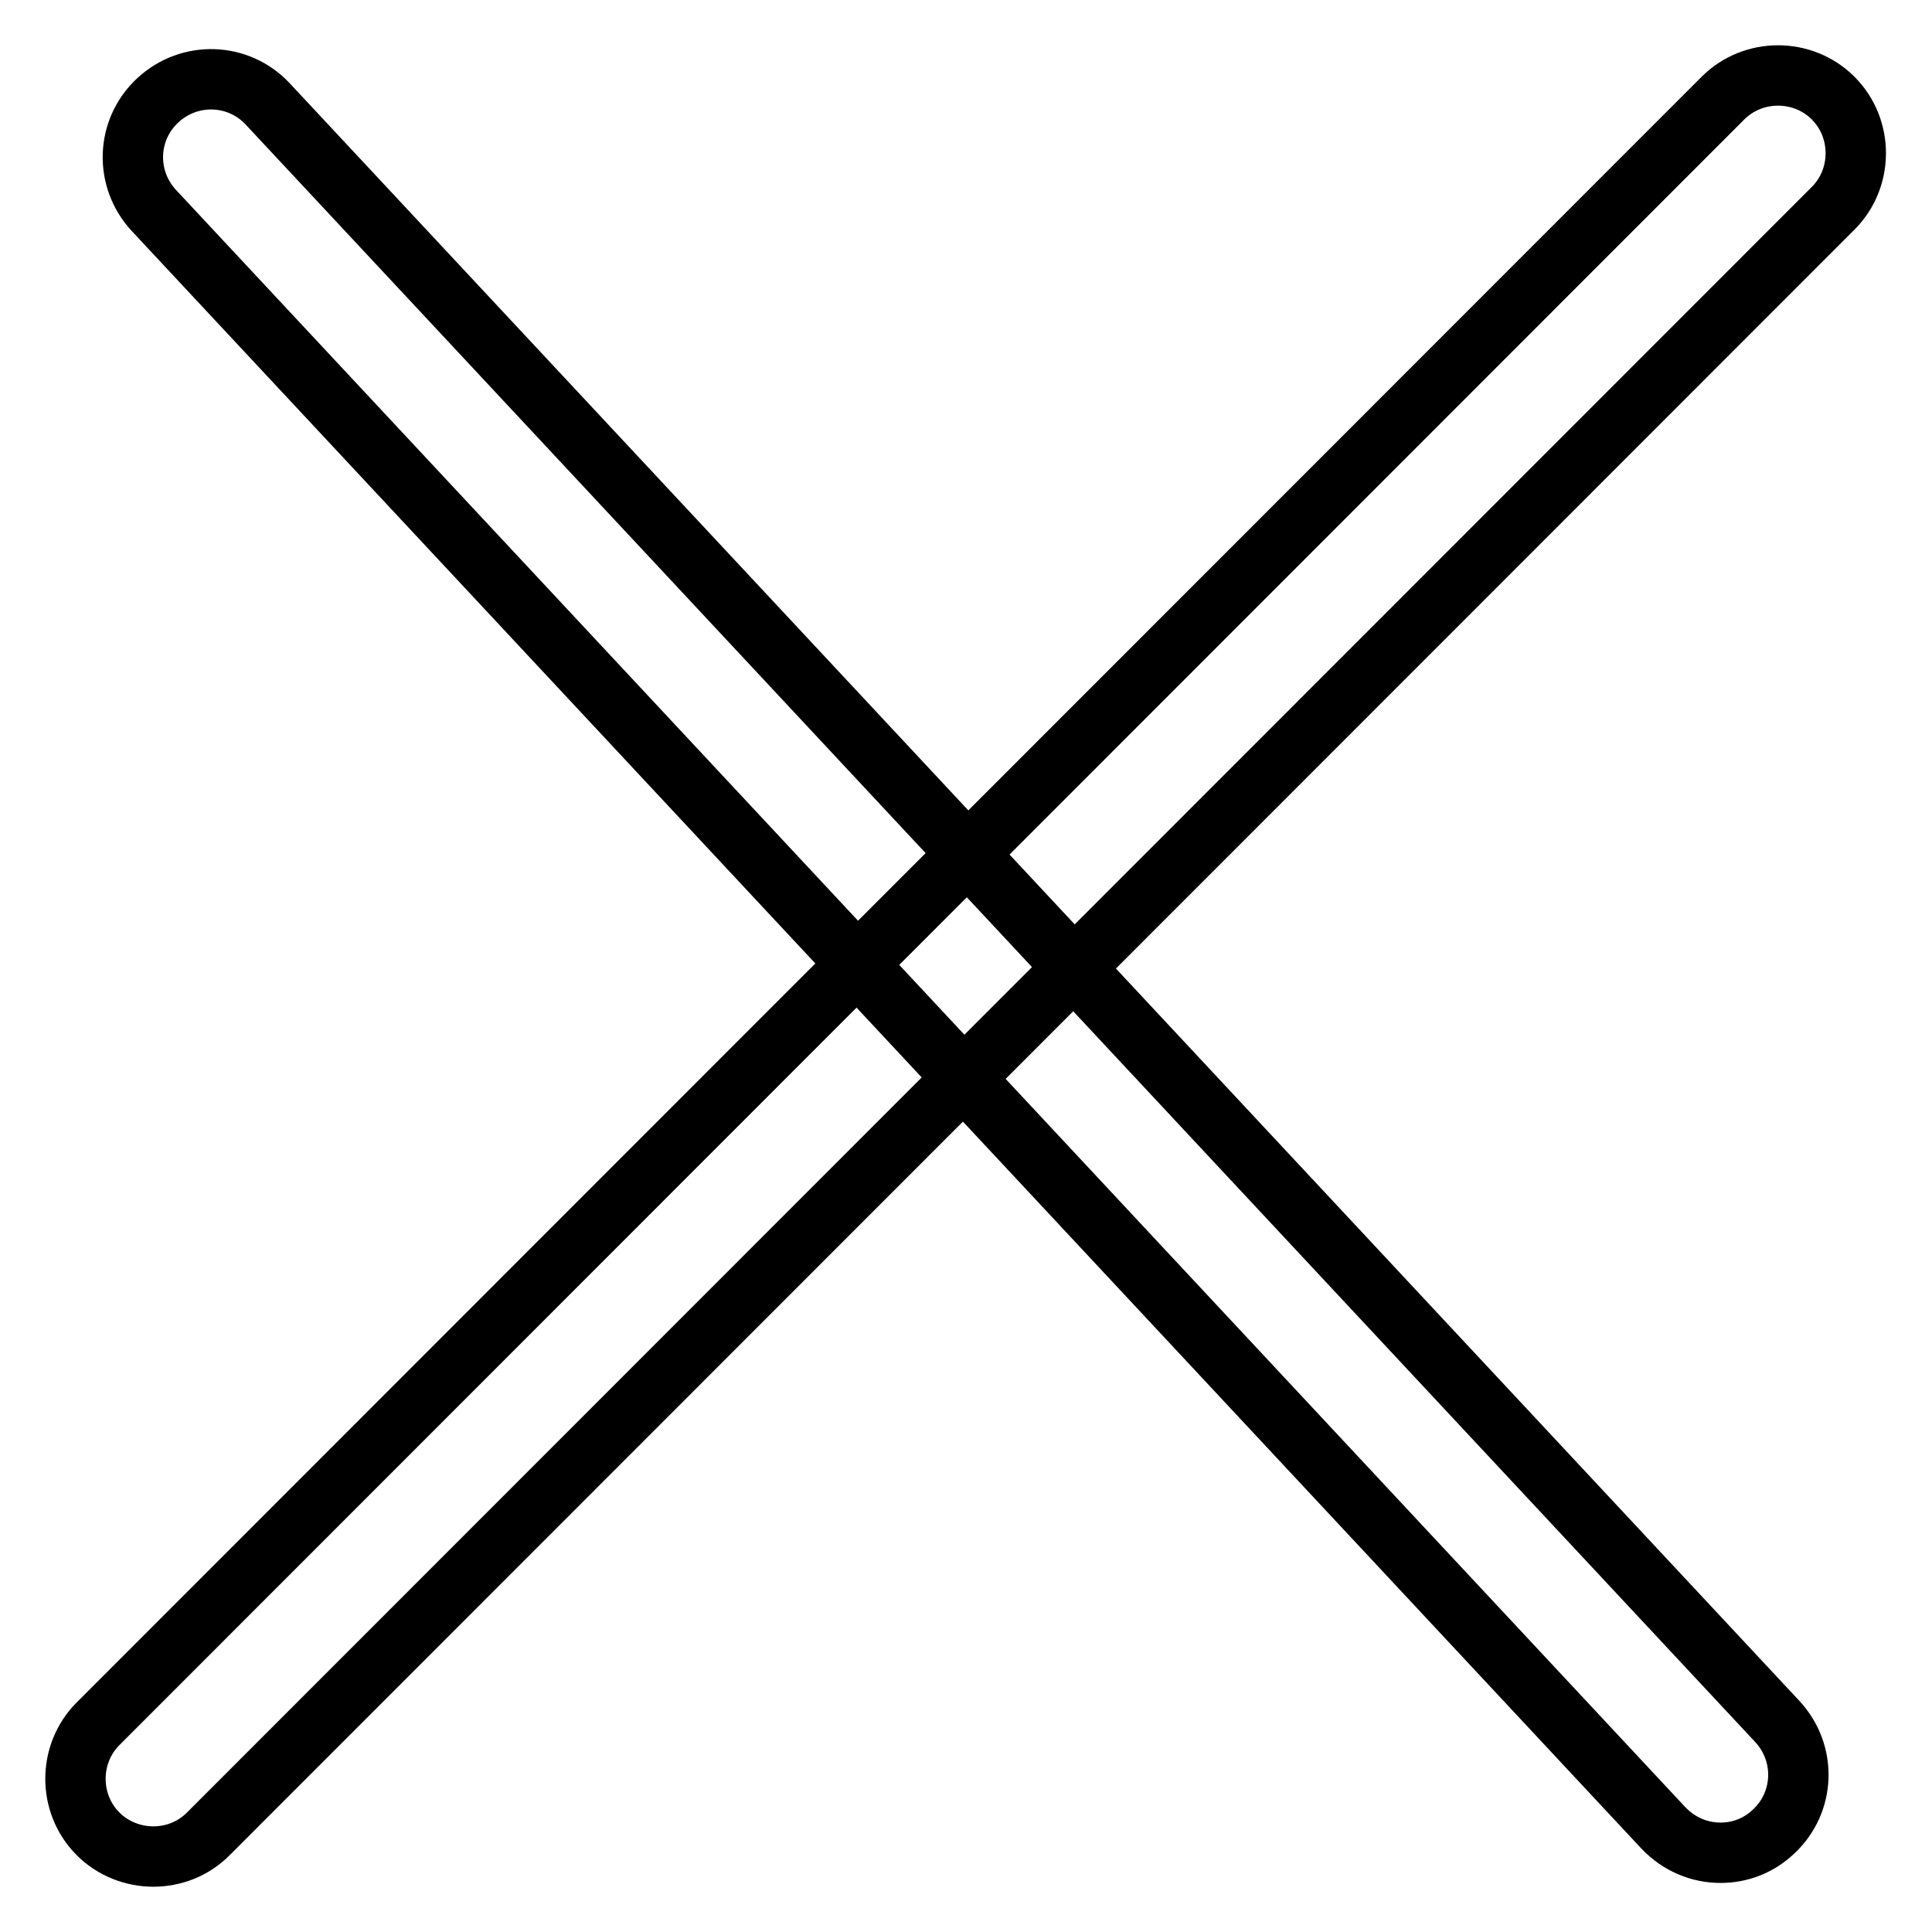
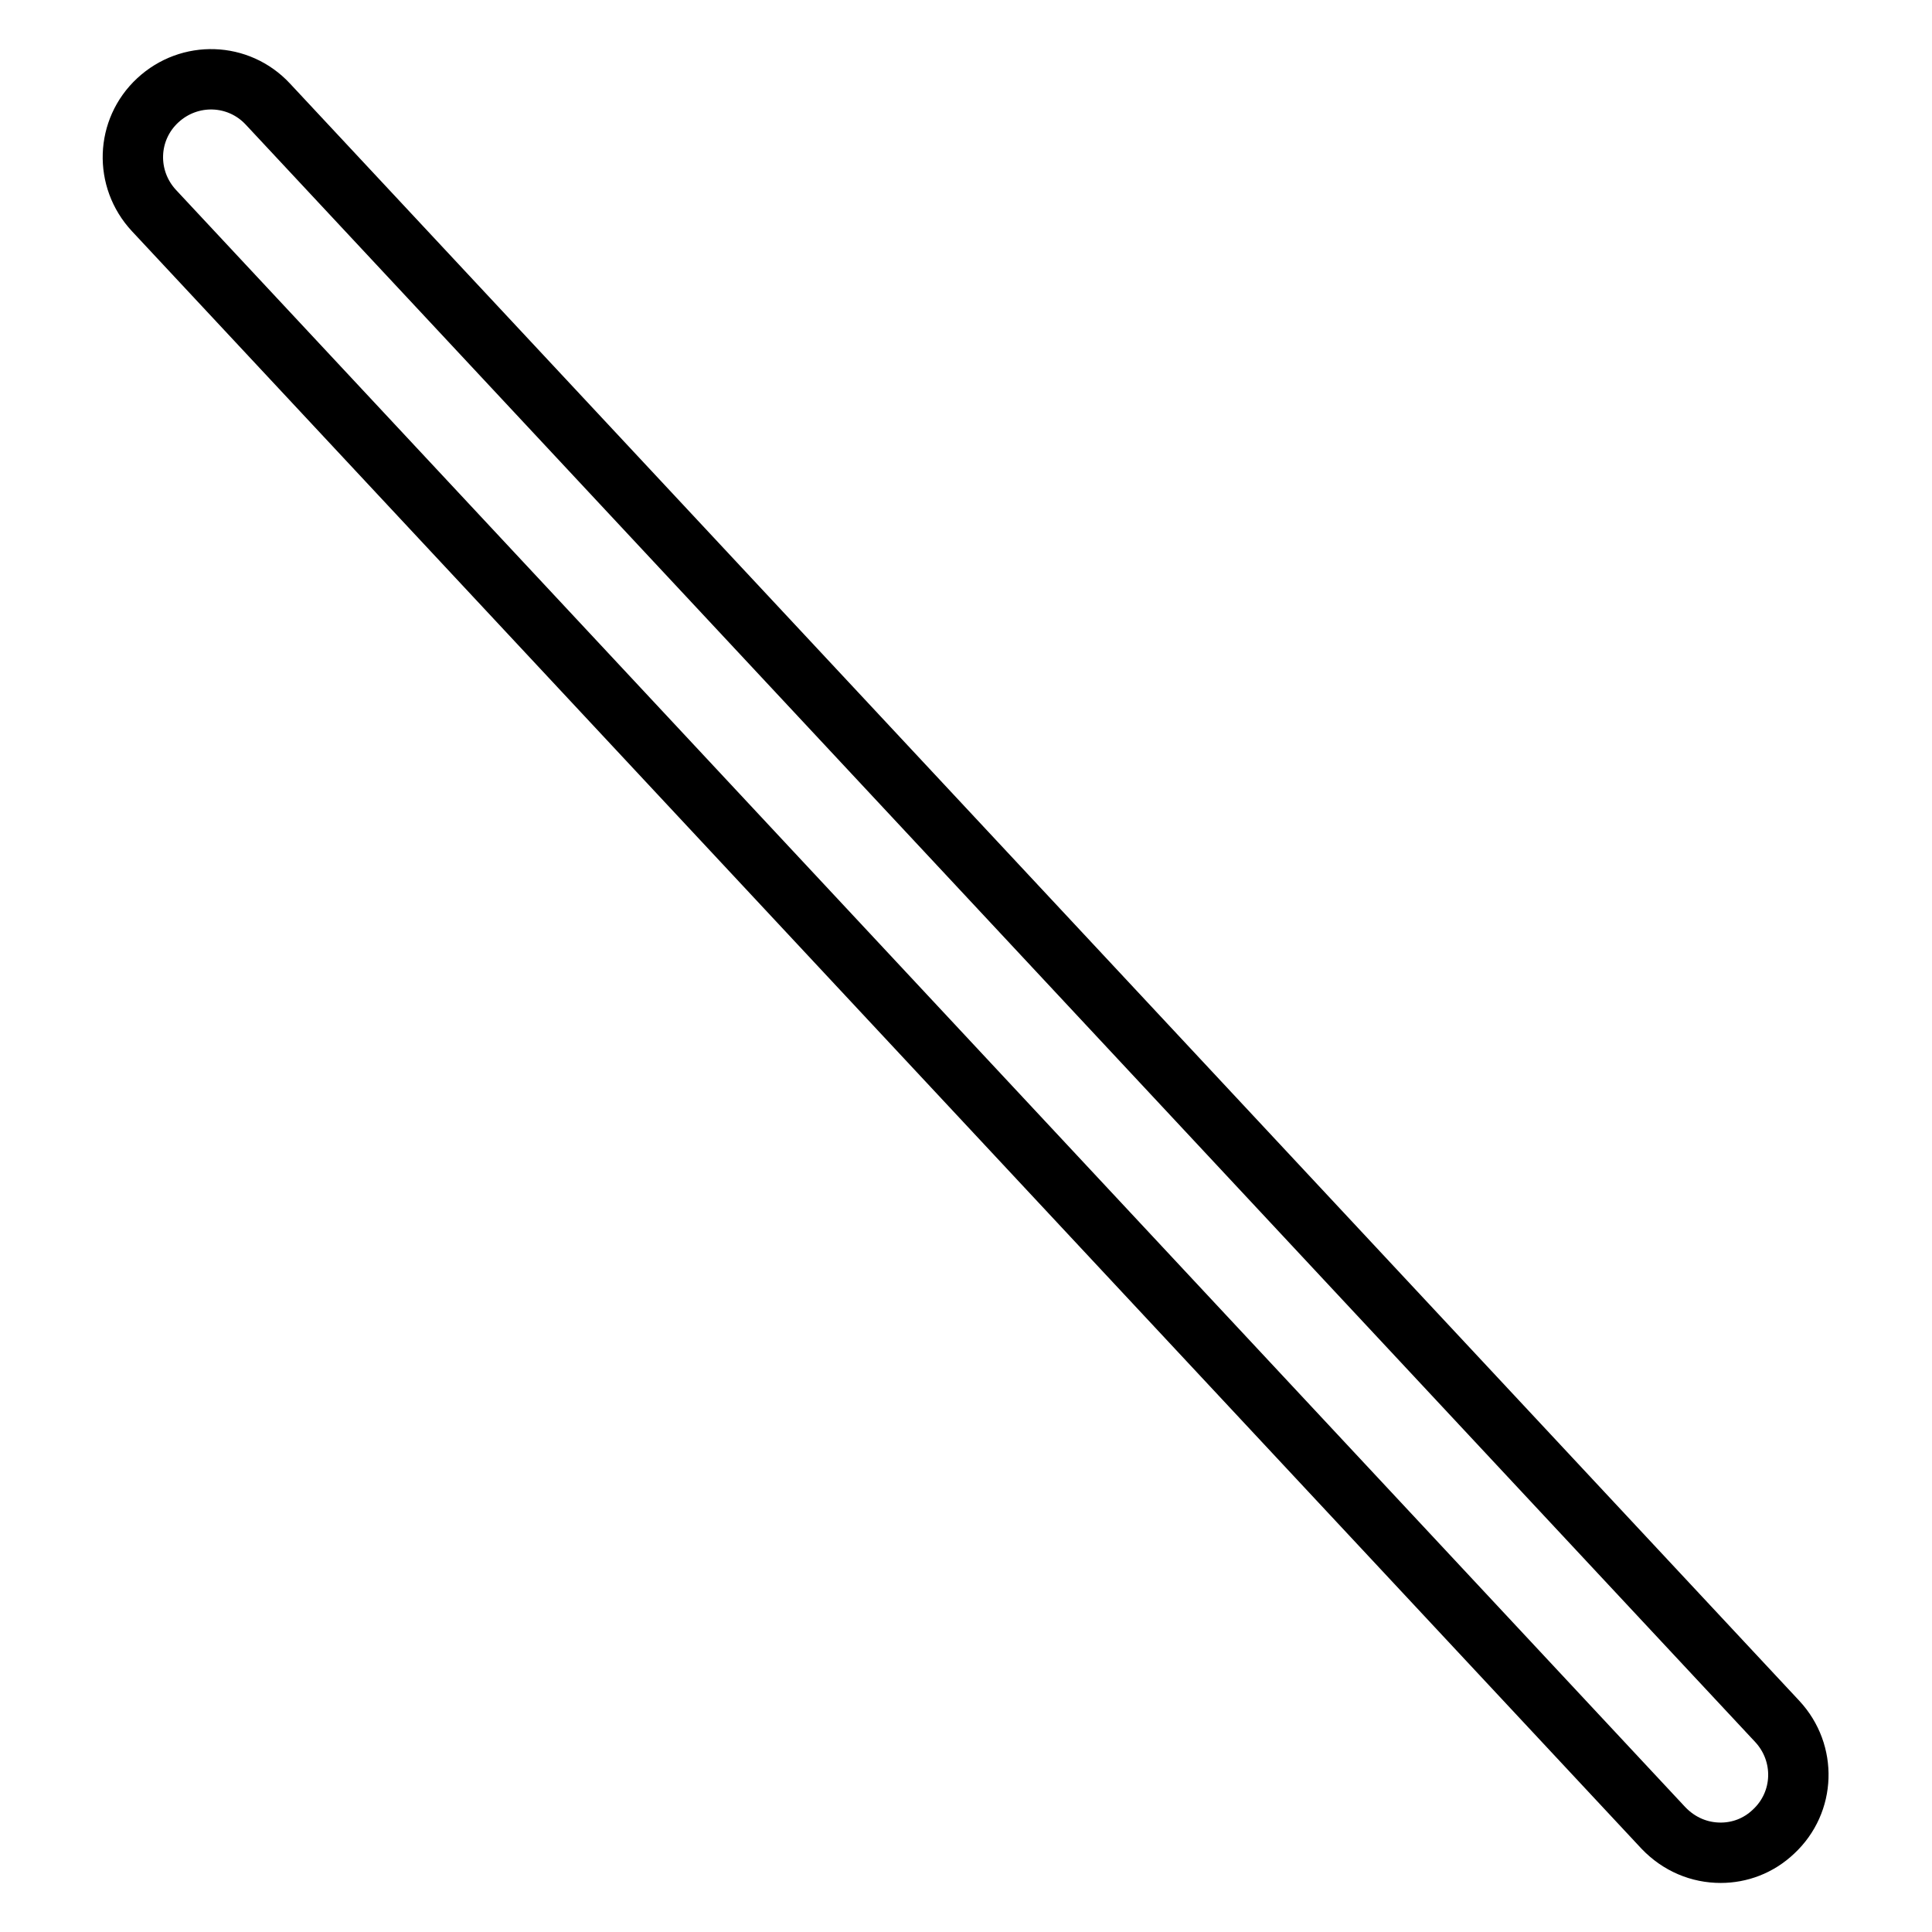
<svg xmlns="http://www.w3.org/2000/svg" version="1.1" x="0px" y="0px" viewBox="0 0 256 256" enable-background="new 0 0 256 256" xml:space="preserve">
  <g>
    <g>
      <path stroke-width="8" fill-opacity="0" stroke="#000000" d="M228,245.5c-2.8,0-5.5-1.1-7.6-3.3L20.4,27.9c-3.9-4.2-3.7-10.7,0.5-14.6c4.2-3.9,10.7-3.7,14.6,0.5l200,214.3c3.9,4.2,3.7,10.7-0.5,14.6C233,244.6,230.5,245.5,228,245.5z" />
-       <path stroke-width="8" fill-opacity="0" stroke="#000000" d="M20.3,246c-2.6,0-5.3-1-7.3-3c-4-4-4-10.6,0-14.6L228.3,13c4-4,10.6-4,14.6,0c4,4,4,10.6,0,14.6L27.6,243C25.6,245,23,246,20.3,246z" />
    </g>
  </g>
</svg>